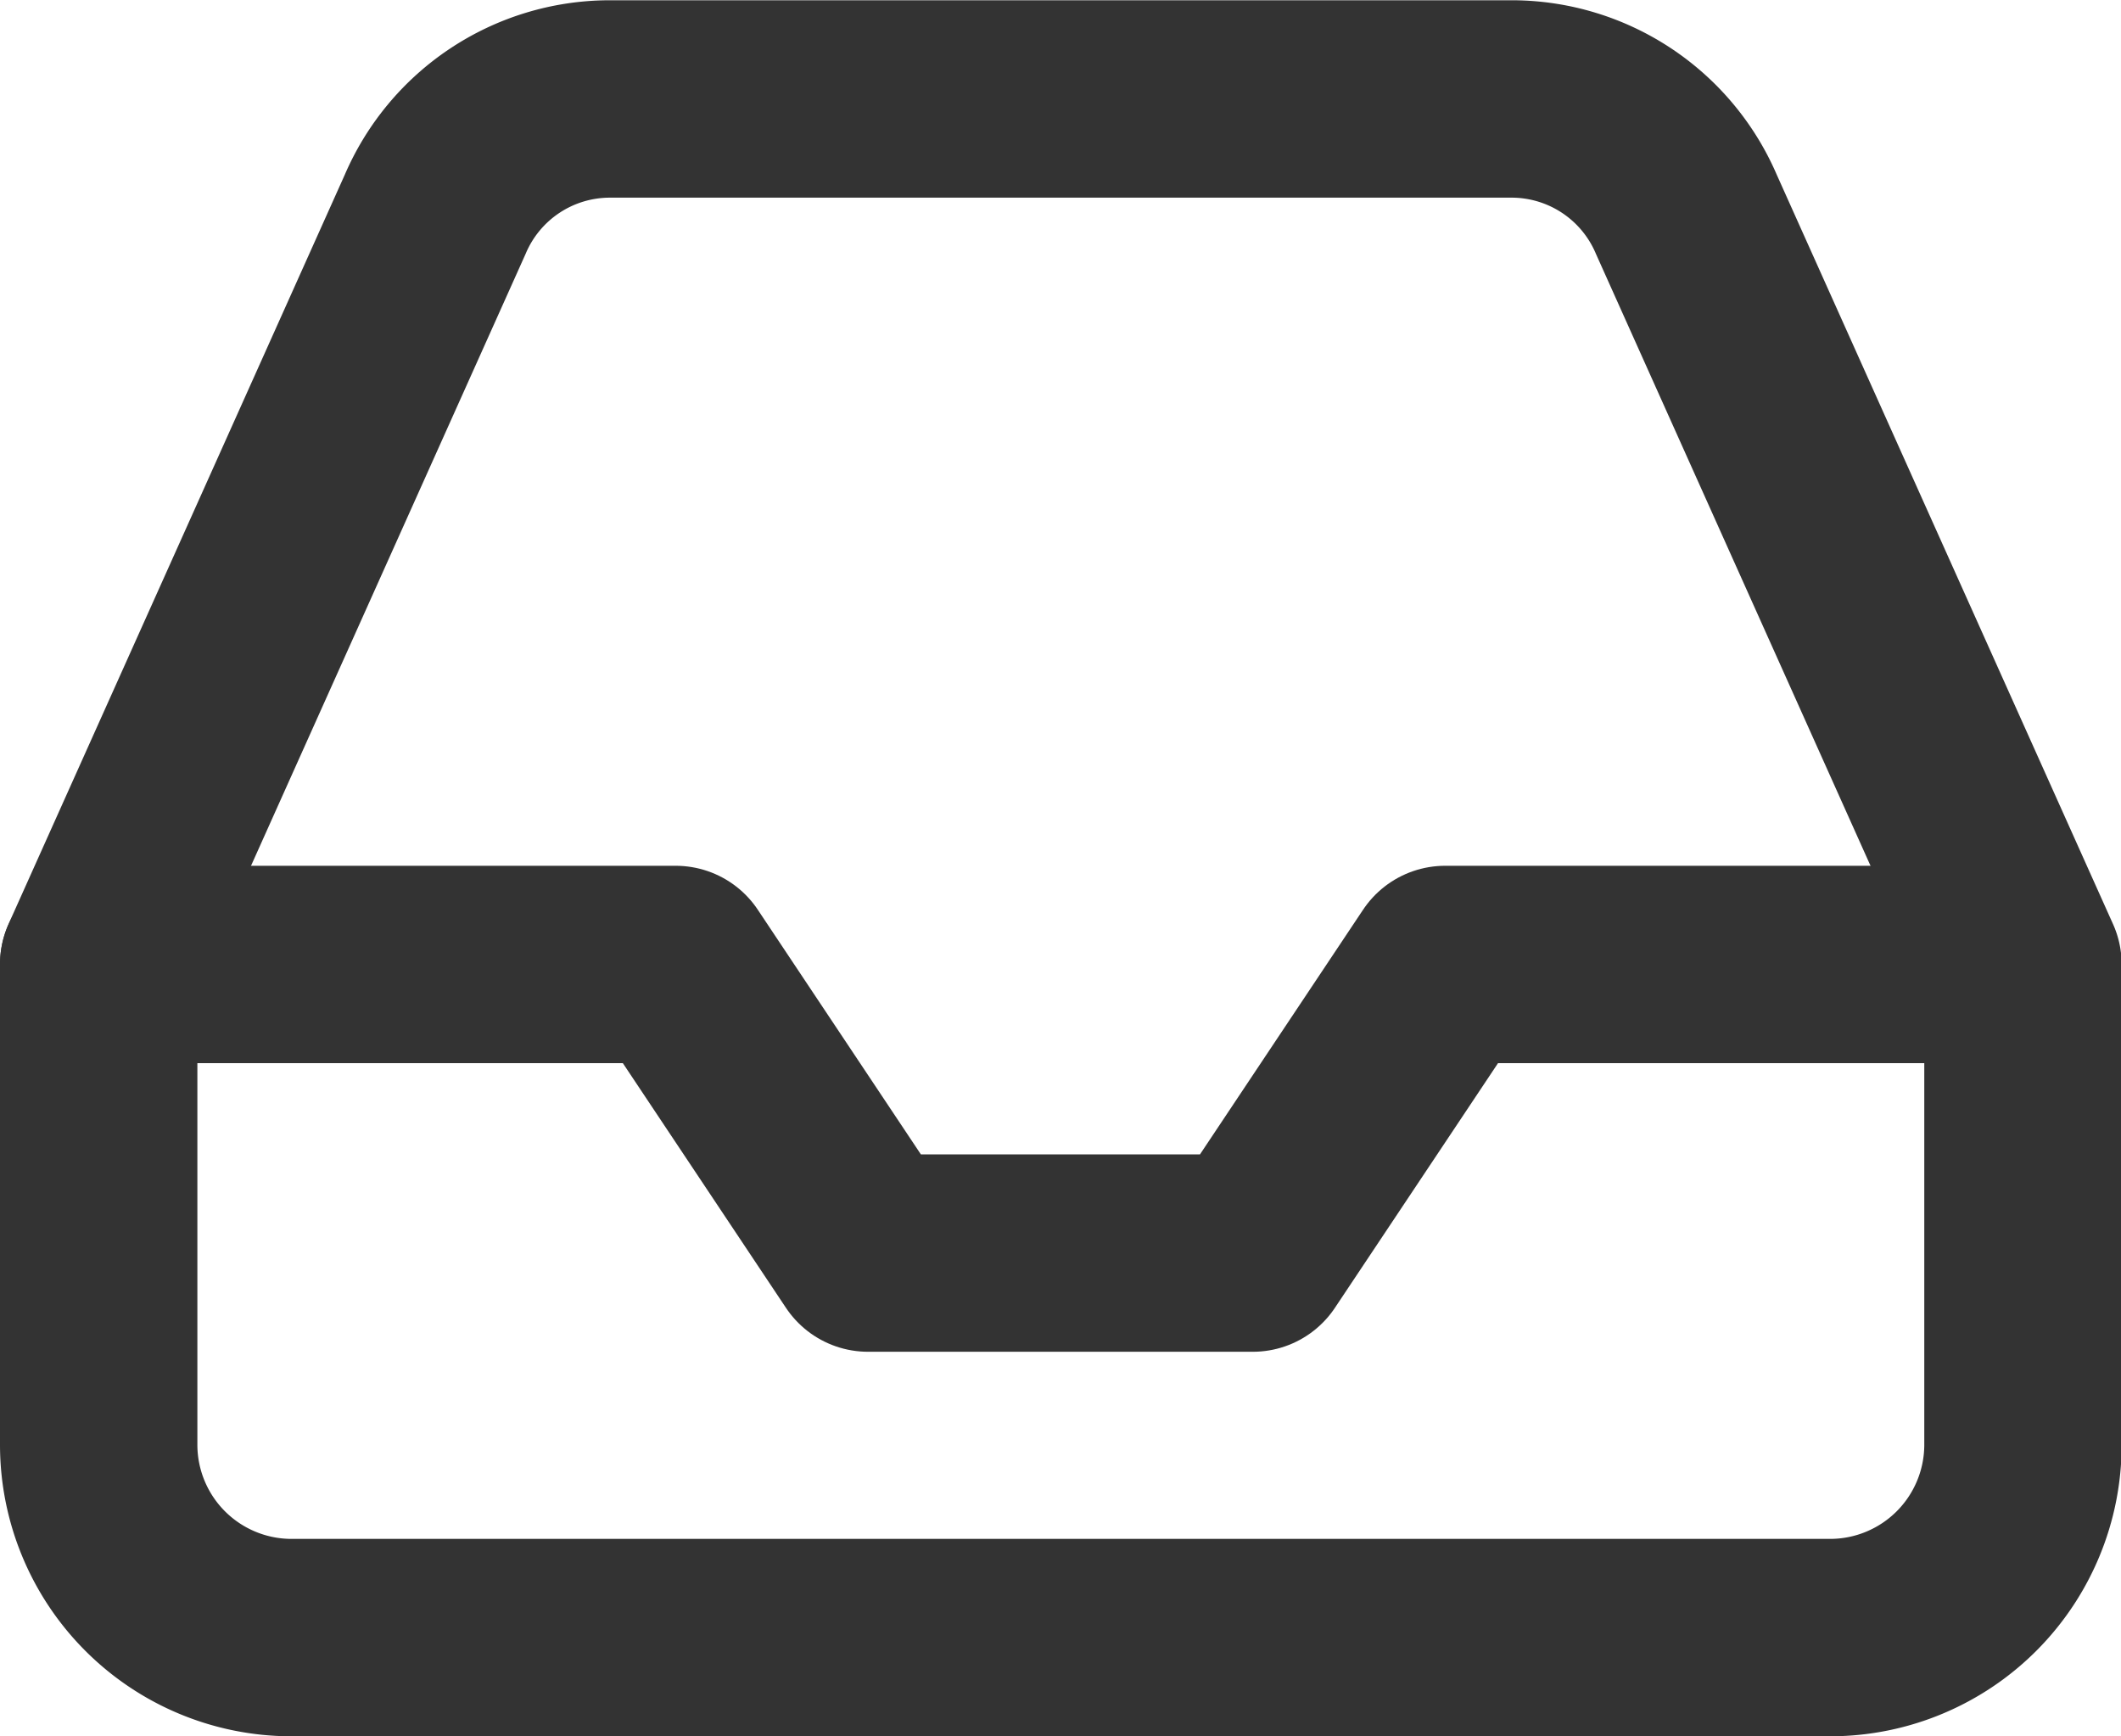
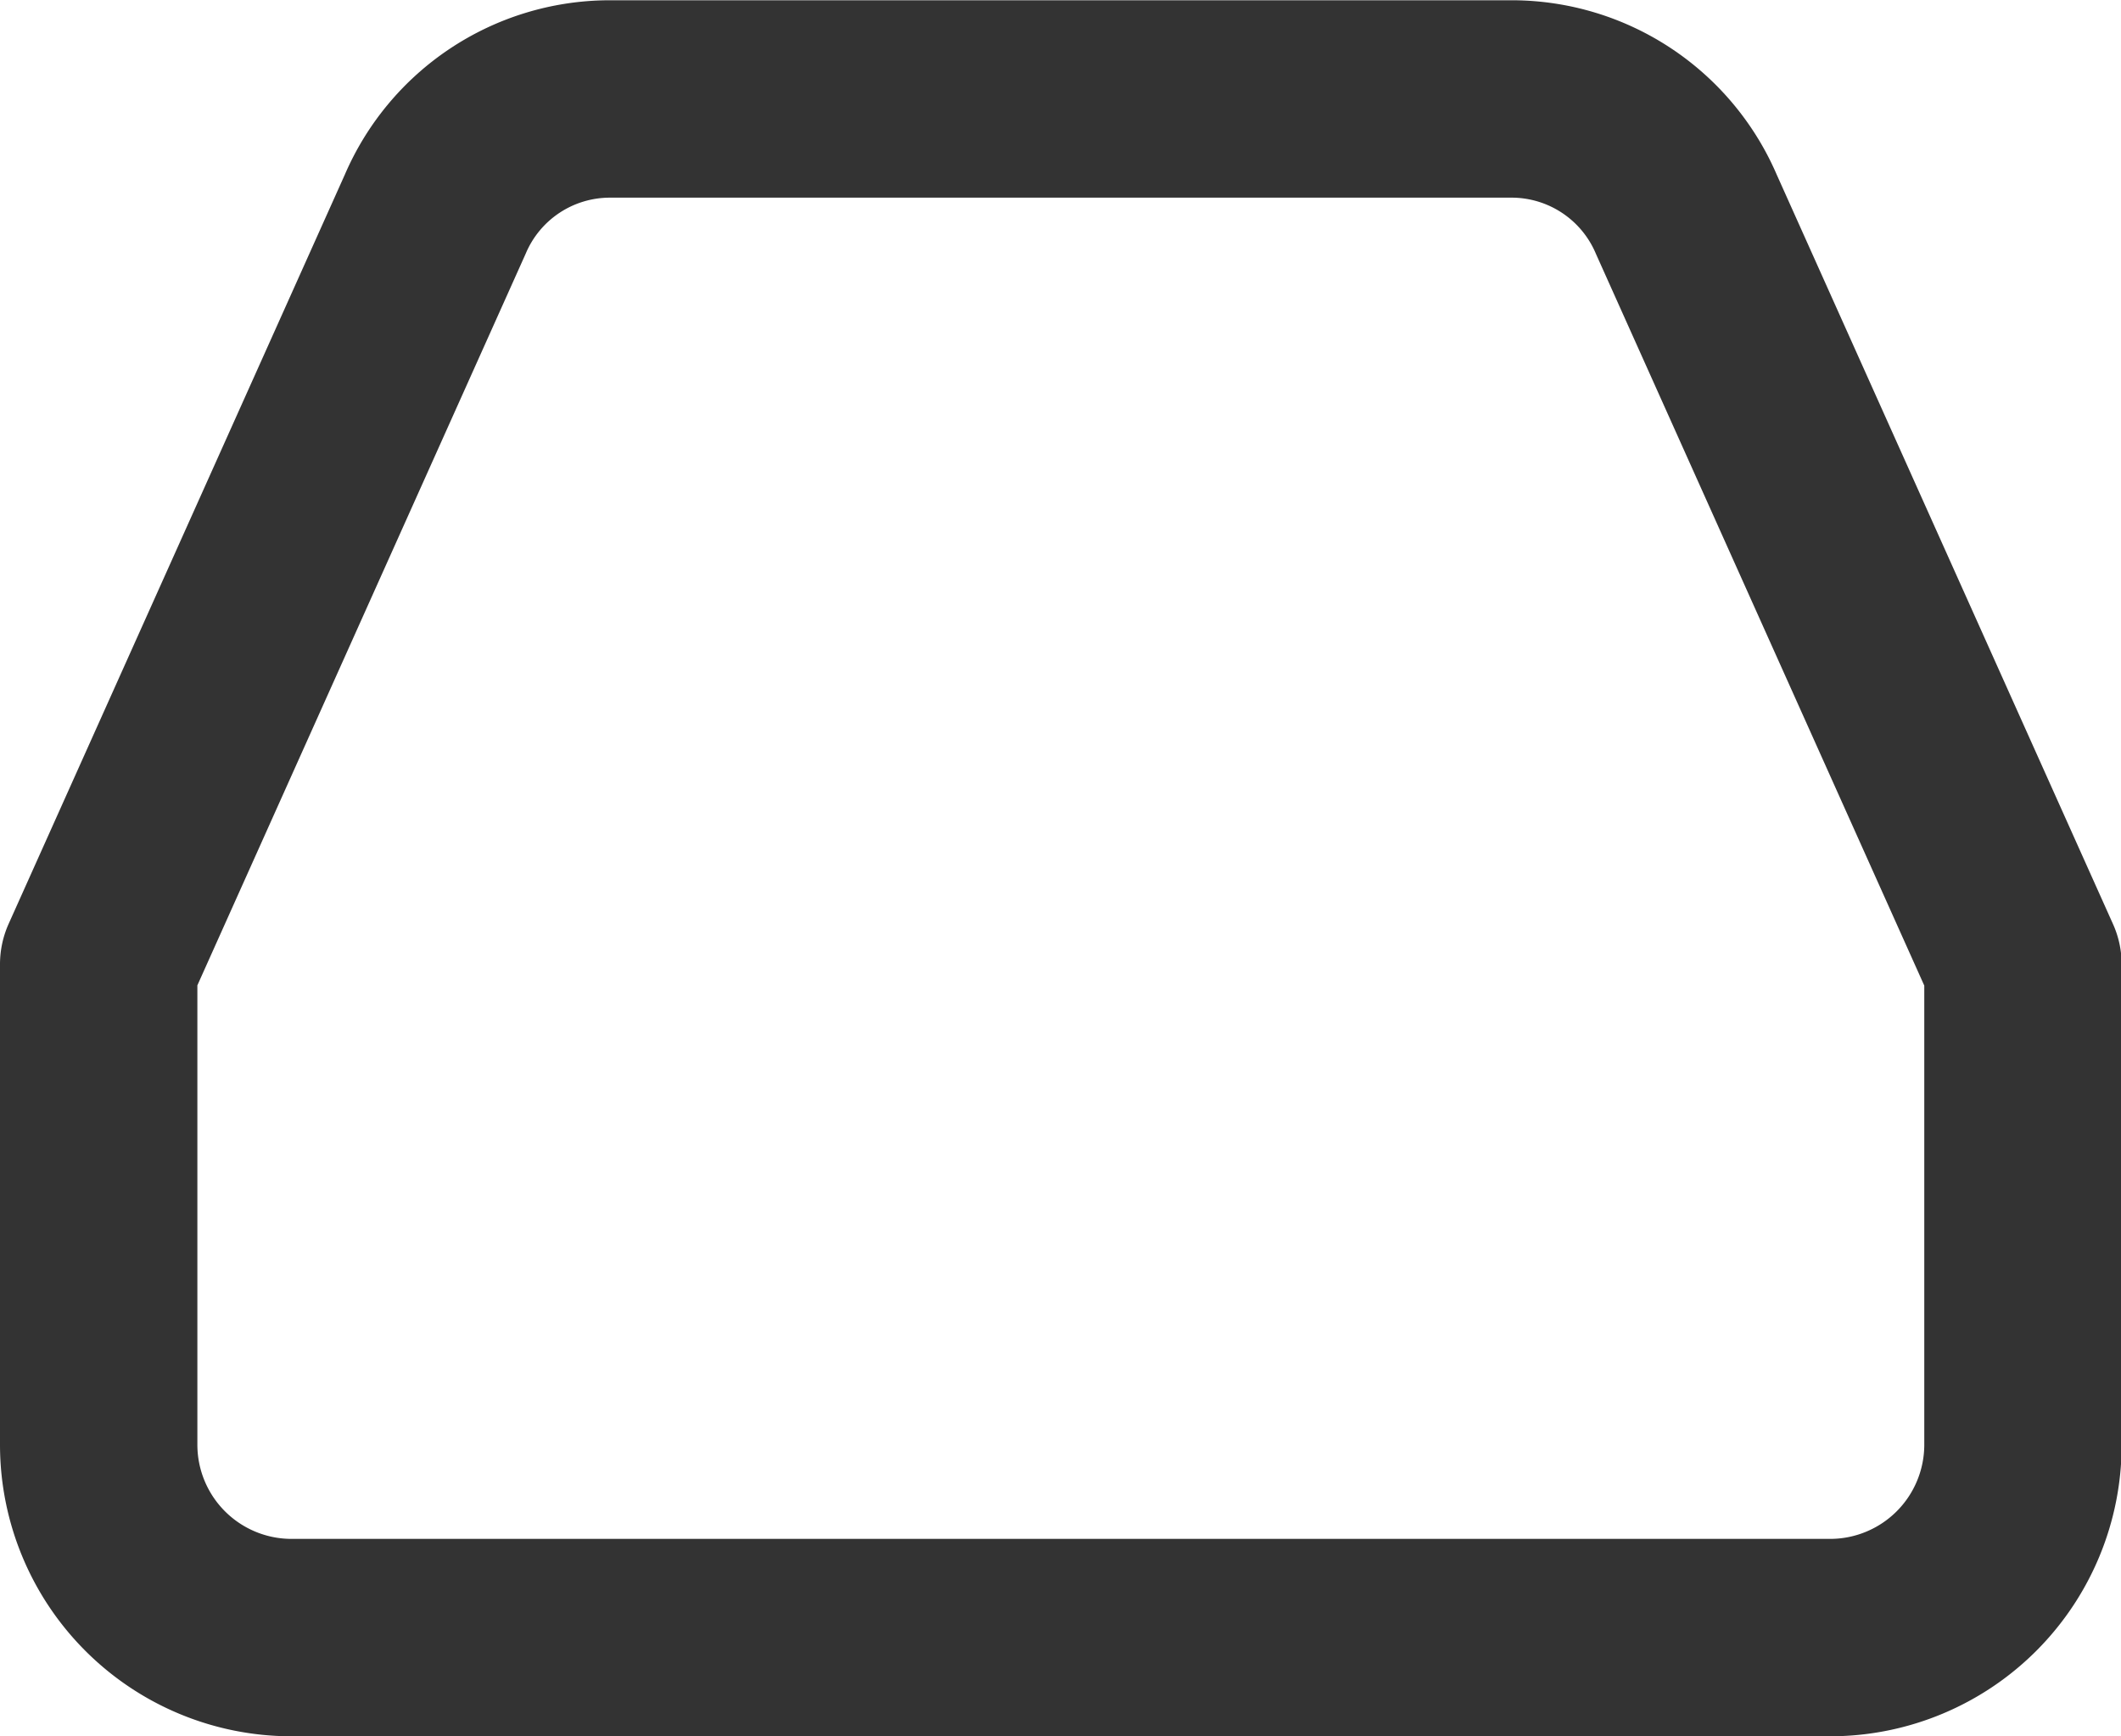
<svg xmlns="http://www.w3.org/2000/svg" width="16.119" height="13.195" viewBox="0 0 16.119 13.195">
  <g id="inbox_1_" transform="translate(0.75 0.75)">
-     <path id="Shape_796_" d="M1432.619,20.1h-4.386l-1.462,2.193h-2.924l-1.462-2.193H1418" transform="translate(-1418 -13.521)" fill="none" stroke="#333" stroke-linecap="round" stroke-linejoin="round" stroke-width="1.5" />
    <path id="Shape_795_" d="M1420.558,11.977l-2.558,5.7v3.655a1.466,1.466,0,0,0,1.462,1.462h11.7a1.466,1.466,0,0,0,1.462-1.462V17.679l-2.558-5.7a1.445,1.445,0,0,0-1.316-.877h-6.871A1.444,1.444,0,0,0,1420.558,11.977Z" transform="translate(-1418 -11.1)" fill="none" stroke="#333" stroke-linecap="round" stroke-linejoin="round" stroke-width="1.5" />
  </g>
</svg>